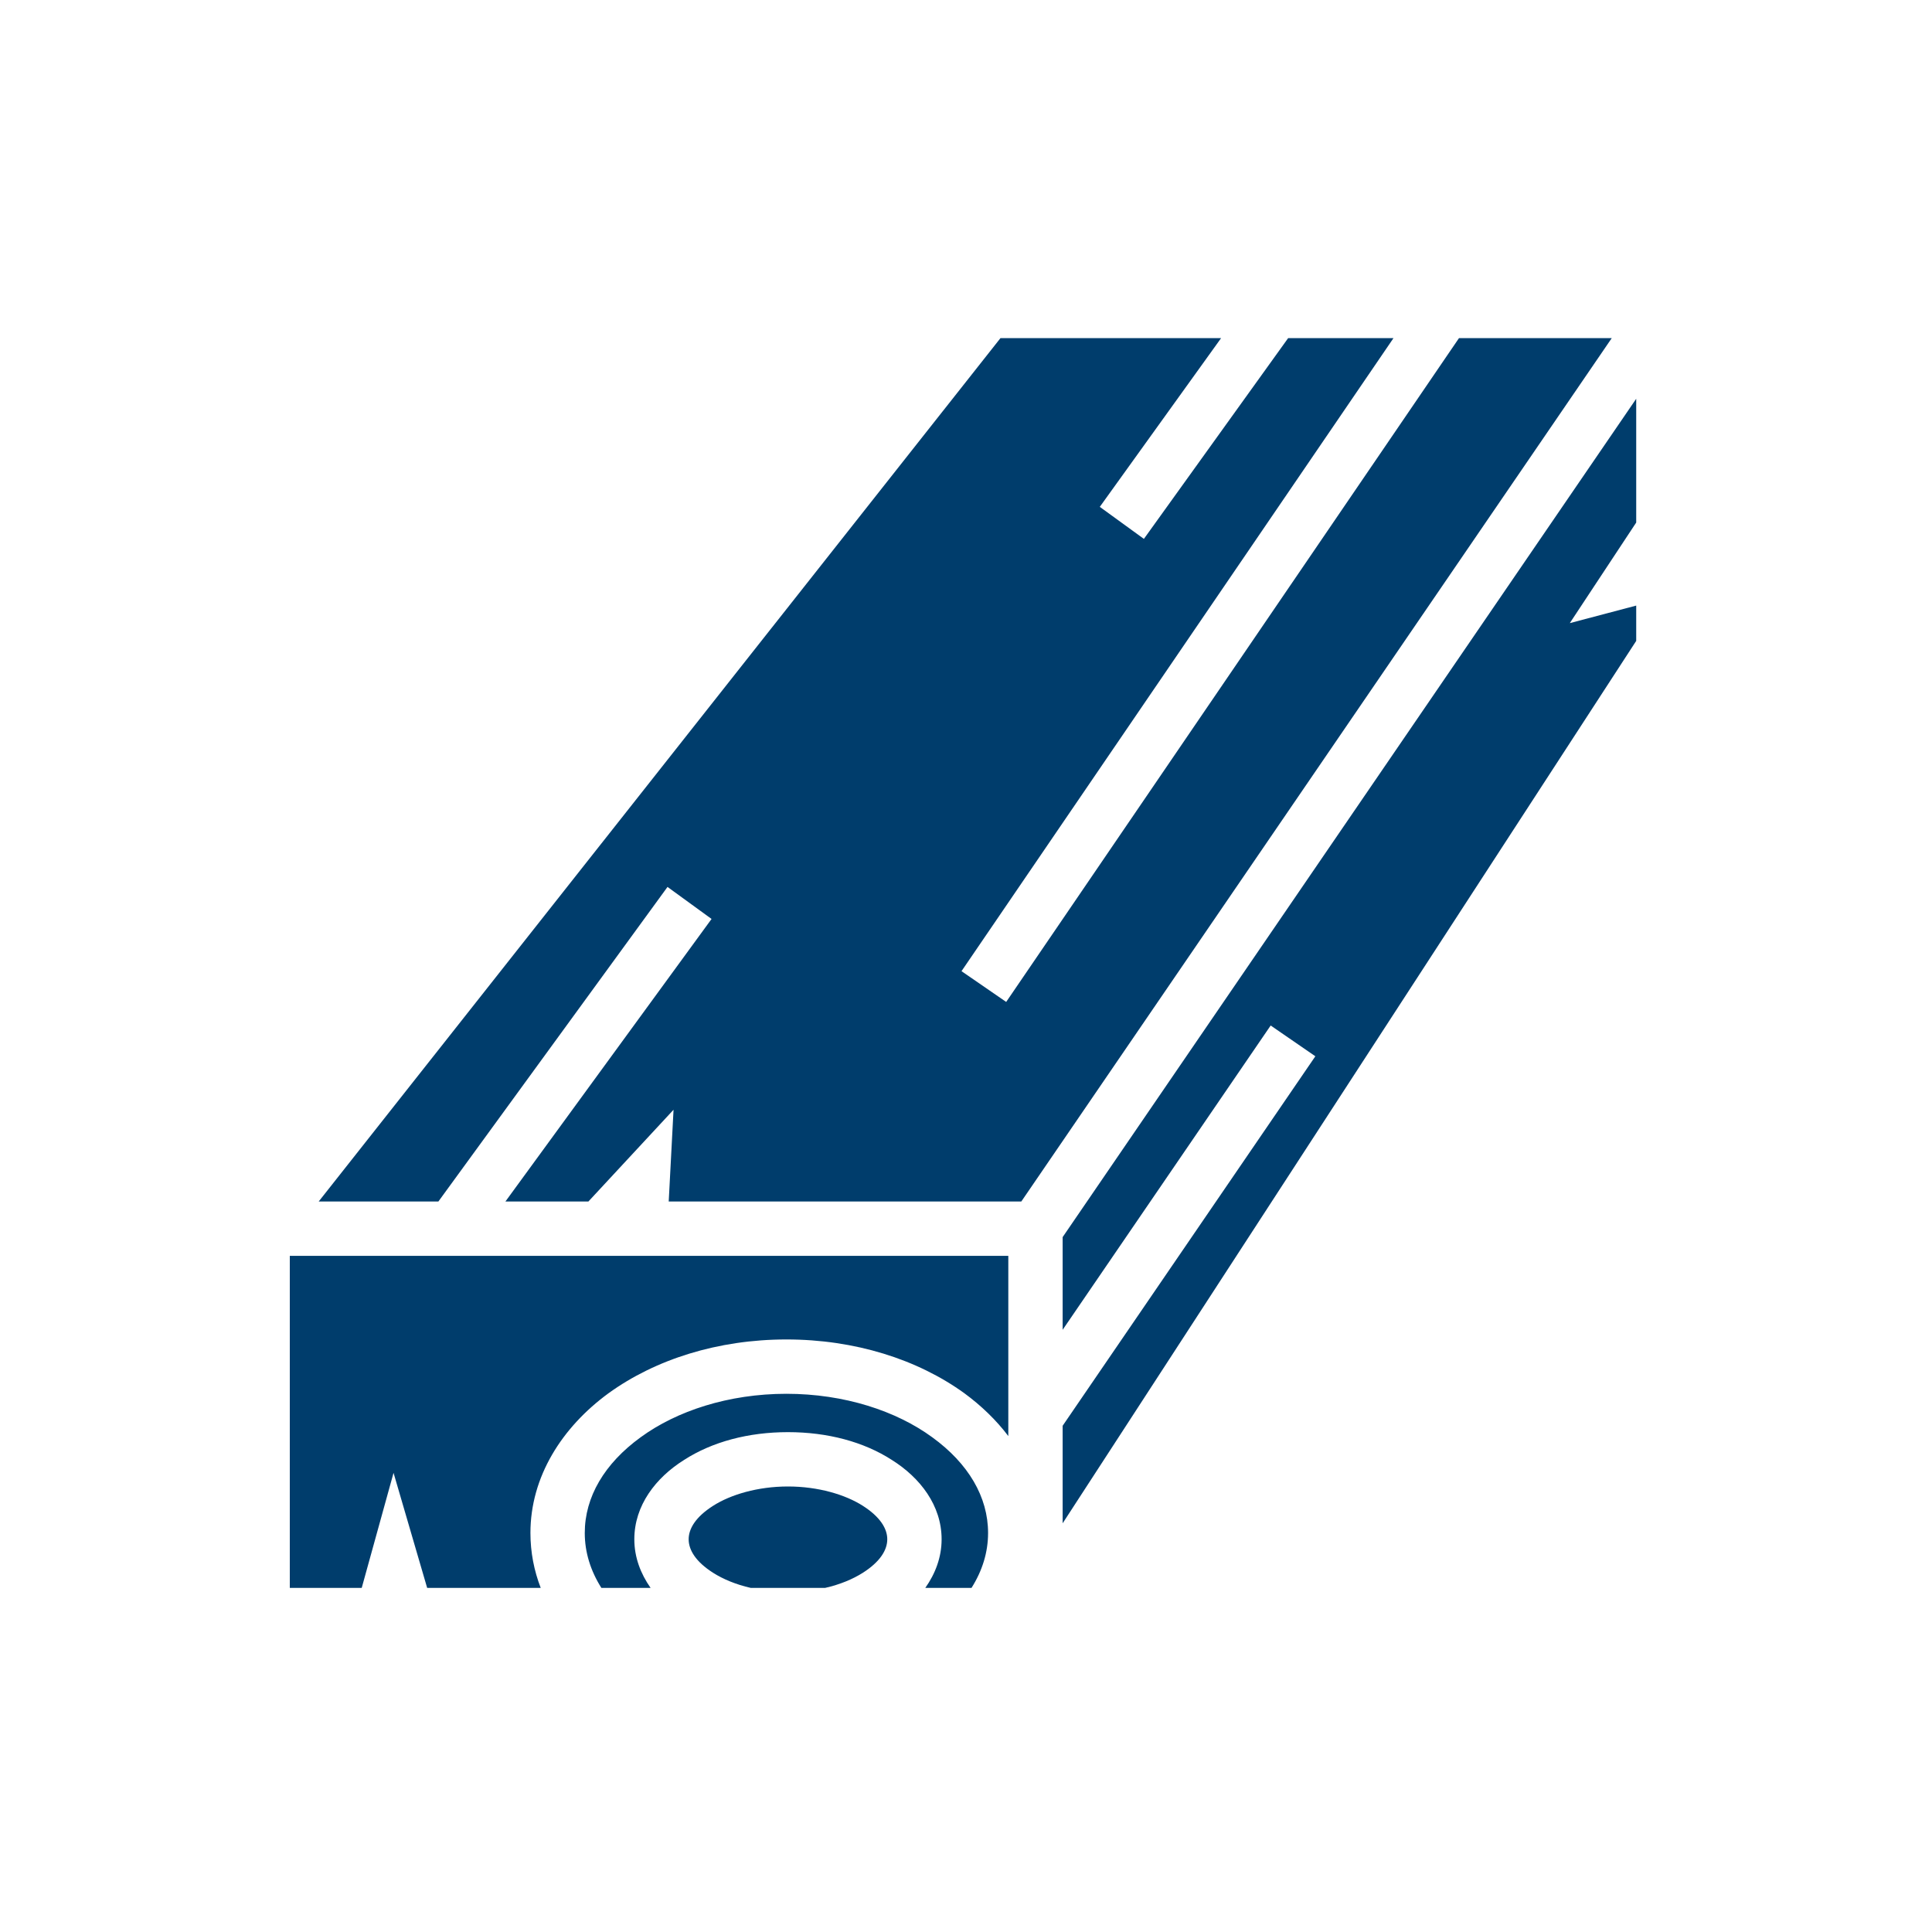
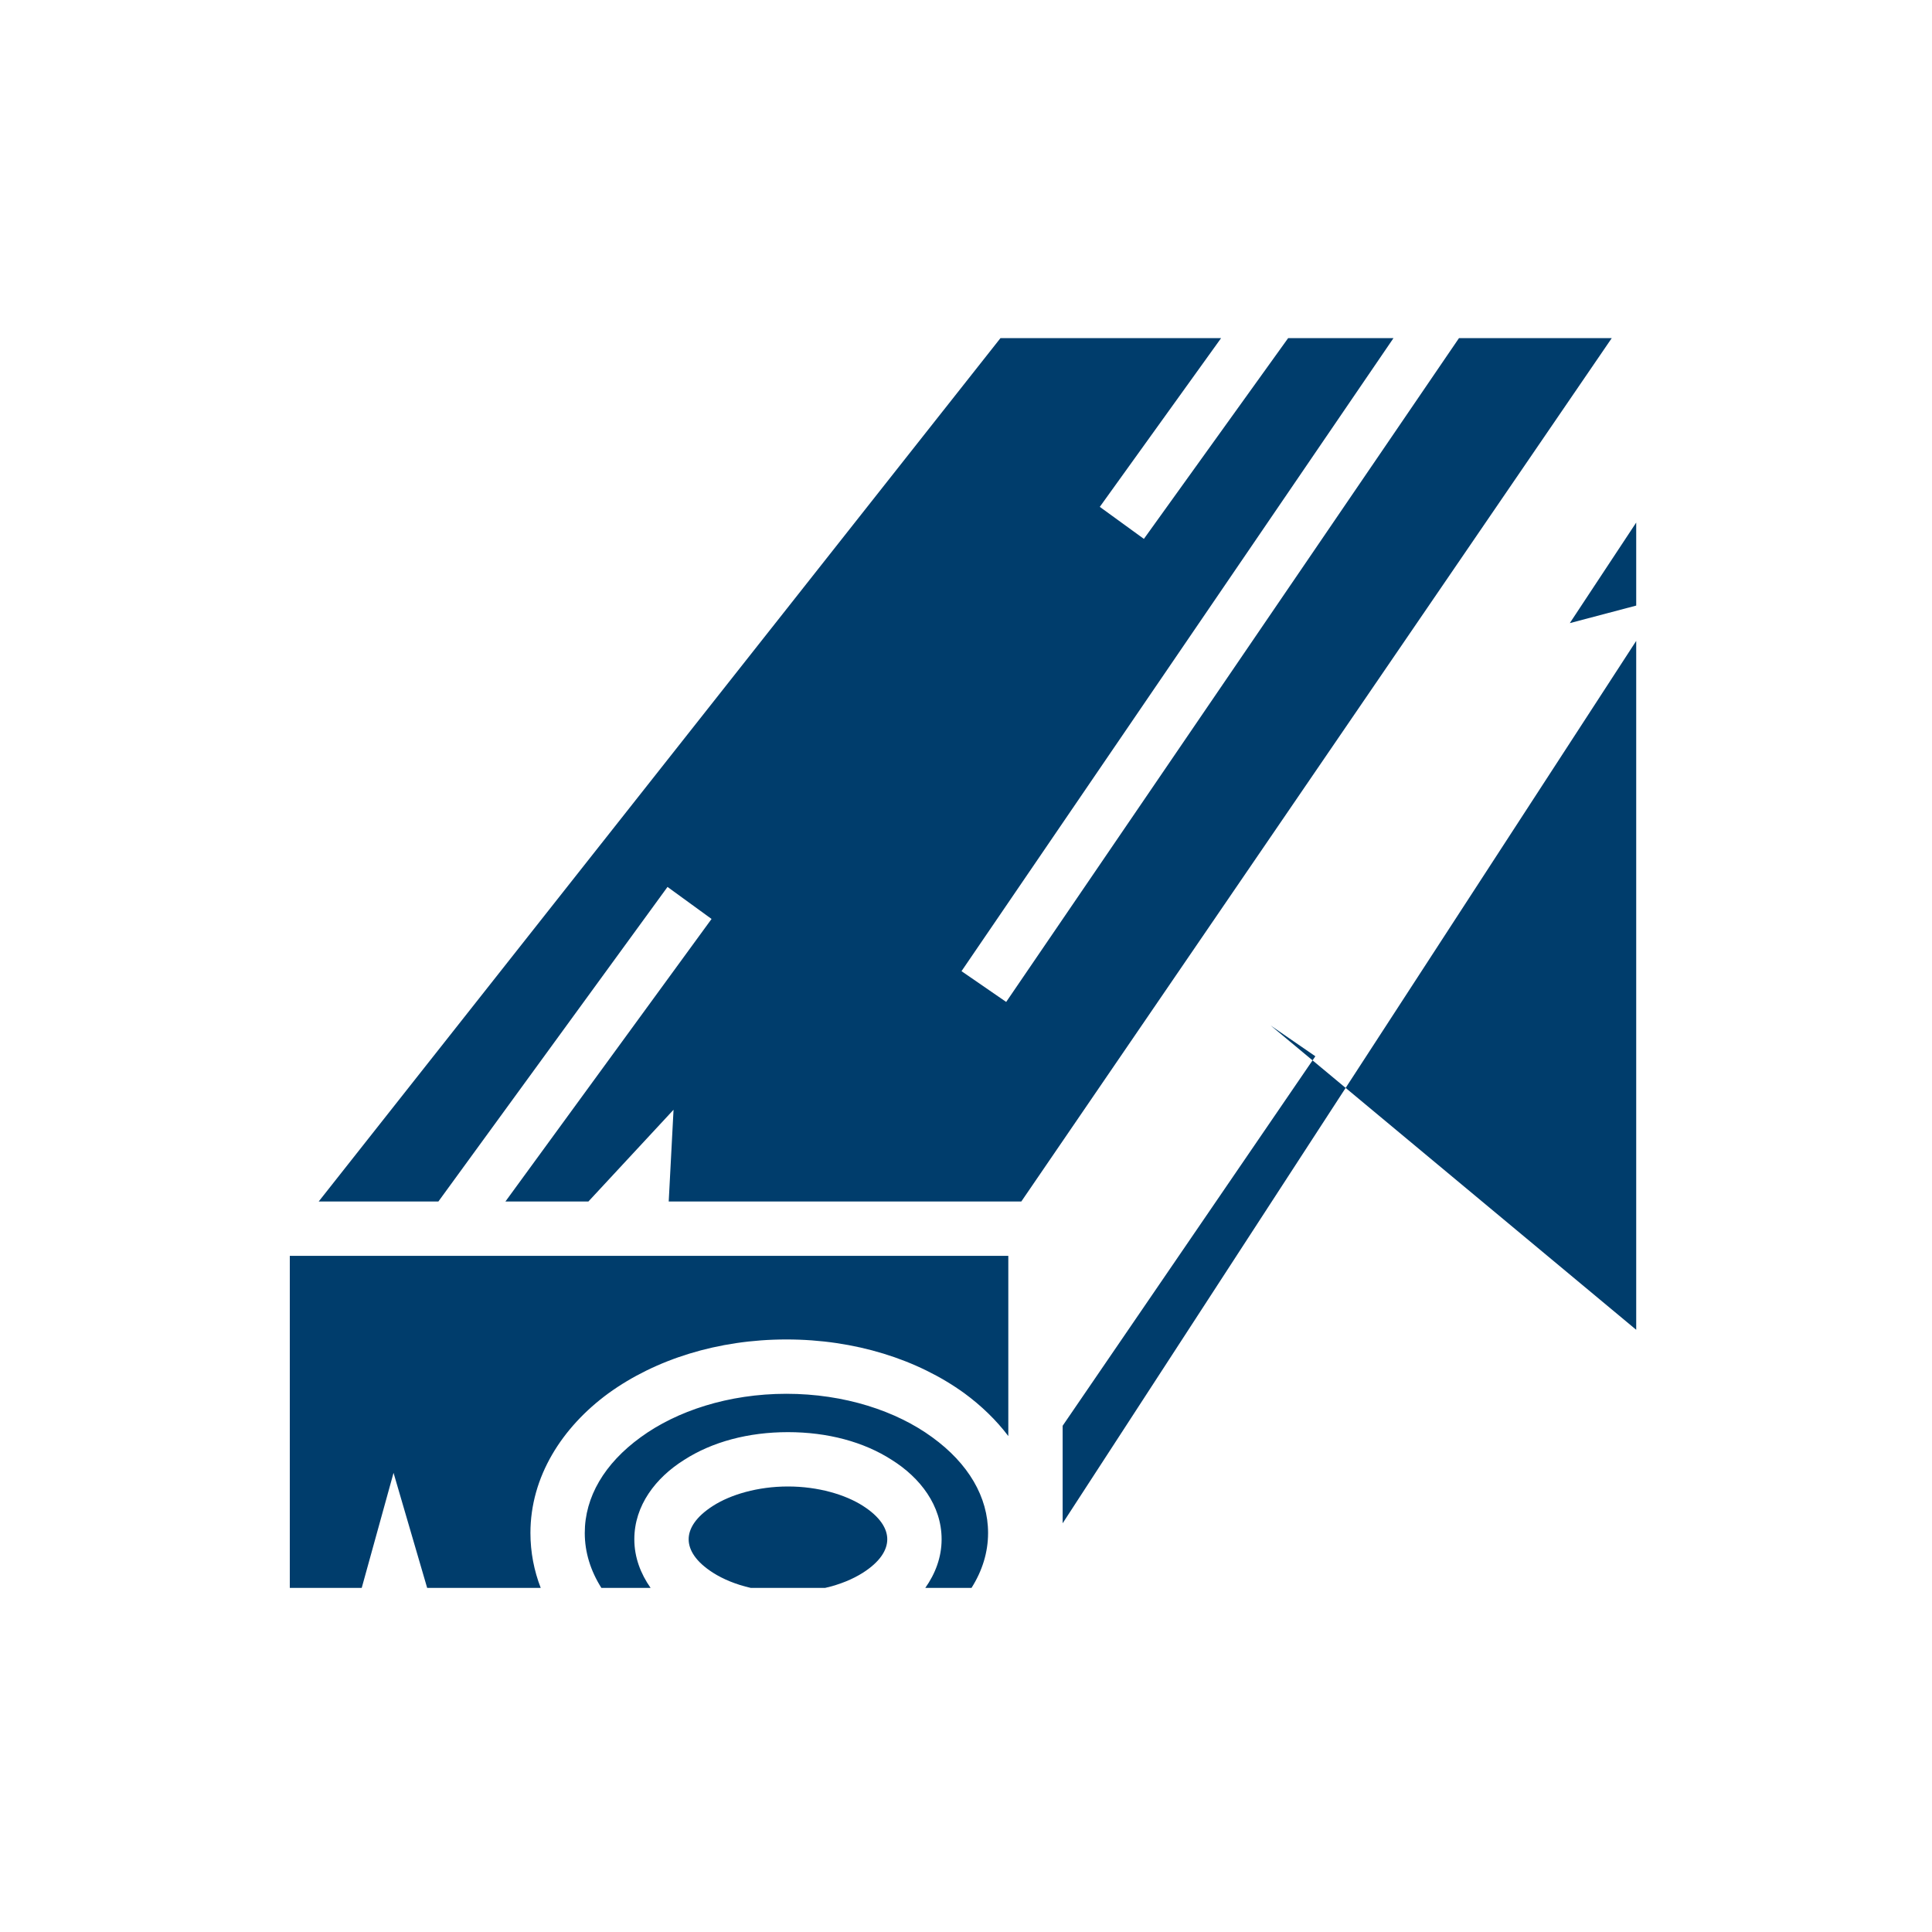
<svg xmlns="http://www.w3.org/2000/svg" fill="none" viewBox="0 0 40 40" height="40" width="40">
-   <path fill="#003D6C" d="M20.714 7L6.598 24.876H9.076L13.82 18.363L14.732 19.026L10.464 24.876H12.182L13.945 22.976L13.845 24.876H21.145L33.37 7H30.207L20.832 20.744L19.907 20.107L28.851 7H26.67L23.683 11.157L22.77 10.494L25.282 7H20.714ZM33.876 8.256L22.001 25.613V27.532L26.308 21.232L27.233 21.869L22.001 29.519V31.538L33.876 13.269V12.538L32.501 12.901L33.876 10.819V8.256ZM6 26.001V32.876H7.489L8.148 30.494L8.844 32.876H11.195C11.057 32.519 10.982 32.138 10.982 31.738C10.982 30.576 11.633 29.551 12.601 28.844C13.57 28.144 14.864 27.732 16.282 27.732C17.701 27.732 18.995 28.144 19.964 28.844C20.314 29.101 20.626 29.401 20.876 29.732V26.001H6ZM16.282 28.857C15.082 28.857 14.008 29.213 13.264 29.757C12.514 30.301 12.107 30.994 12.107 31.738C12.107 32.138 12.226 32.519 12.451 32.876H13.47C13.264 32.582 13.133 32.244 13.133 31.869C13.133 31.169 13.576 30.594 14.164 30.226C14.745 29.851 15.495 29.651 16.314 29.651C17.133 29.651 17.883 29.851 18.464 30.226C19.051 30.594 19.495 31.169 19.495 31.869C19.495 32.244 19.364 32.582 19.157 32.876H20.114C20.339 32.519 20.457 32.138 20.457 31.738C20.457 30.994 20.051 30.301 19.301 29.757C18.558 29.213 17.483 28.857 16.282 28.857ZM16.314 30.776C15.689 30.776 15.126 30.944 14.764 31.176C14.401 31.407 14.258 31.651 14.258 31.869C14.258 32.088 14.401 32.332 14.764 32.563C14.97 32.694 15.239 32.807 15.545 32.876H17.082C17.389 32.807 17.657 32.694 17.864 32.563C18.226 32.332 18.37 32.088 18.37 31.869C18.37 31.651 18.226 31.407 17.864 31.176C17.501 30.944 16.939 30.776 16.314 30.776Z" />
+   <path fill="#003D6C" d="M20.714 7L6.598 24.876H9.076L13.82 18.363L14.732 19.026L10.464 24.876H12.182L13.945 22.976L13.845 24.876H21.145L33.37 7H30.207L20.832 20.744L19.907 20.107L28.851 7H26.67L23.683 11.157L22.77 10.494L25.282 7H20.714ZM33.876 8.256V27.532L26.308 21.232L27.233 21.869L22.001 29.519V31.538L33.876 13.269V12.538L32.501 12.901L33.876 10.819V8.256ZM6 26.001V32.876H7.489L8.148 30.494L8.844 32.876H11.195C11.057 32.519 10.982 32.138 10.982 31.738C10.982 30.576 11.633 29.551 12.601 28.844C13.57 28.144 14.864 27.732 16.282 27.732C17.701 27.732 18.995 28.144 19.964 28.844C20.314 29.101 20.626 29.401 20.876 29.732V26.001H6ZM16.282 28.857C15.082 28.857 14.008 29.213 13.264 29.757C12.514 30.301 12.107 30.994 12.107 31.738C12.107 32.138 12.226 32.519 12.451 32.876H13.47C13.264 32.582 13.133 32.244 13.133 31.869C13.133 31.169 13.576 30.594 14.164 30.226C14.745 29.851 15.495 29.651 16.314 29.651C17.133 29.651 17.883 29.851 18.464 30.226C19.051 30.594 19.495 31.169 19.495 31.869C19.495 32.244 19.364 32.582 19.157 32.876H20.114C20.339 32.519 20.457 32.138 20.457 31.738C20.457 30.994 20.051 30.301 19.301 29.757C18.558 29.213 17.483 28.857 16.282 28.857ZM16.314 30.776C15.689 30.776 15.126 30.944 14.764 31.176C14.401 31.407 14.258 31.651 14.258 31.869C14.258 32.088 14.401 32.332 14.764 32.563C14.97 32.694 15.239 32.807 15.545 32.876H17.082C17.389 32.807 17.657 32.694 17.864 32.563C18.226 32.332 18.37 32.088 18.37 31.869C18.37 31.651 18.226 31.407 17.864 31.176C17.501 30.944 16.939 30.776 16.314 30.776Z" />
</svg>